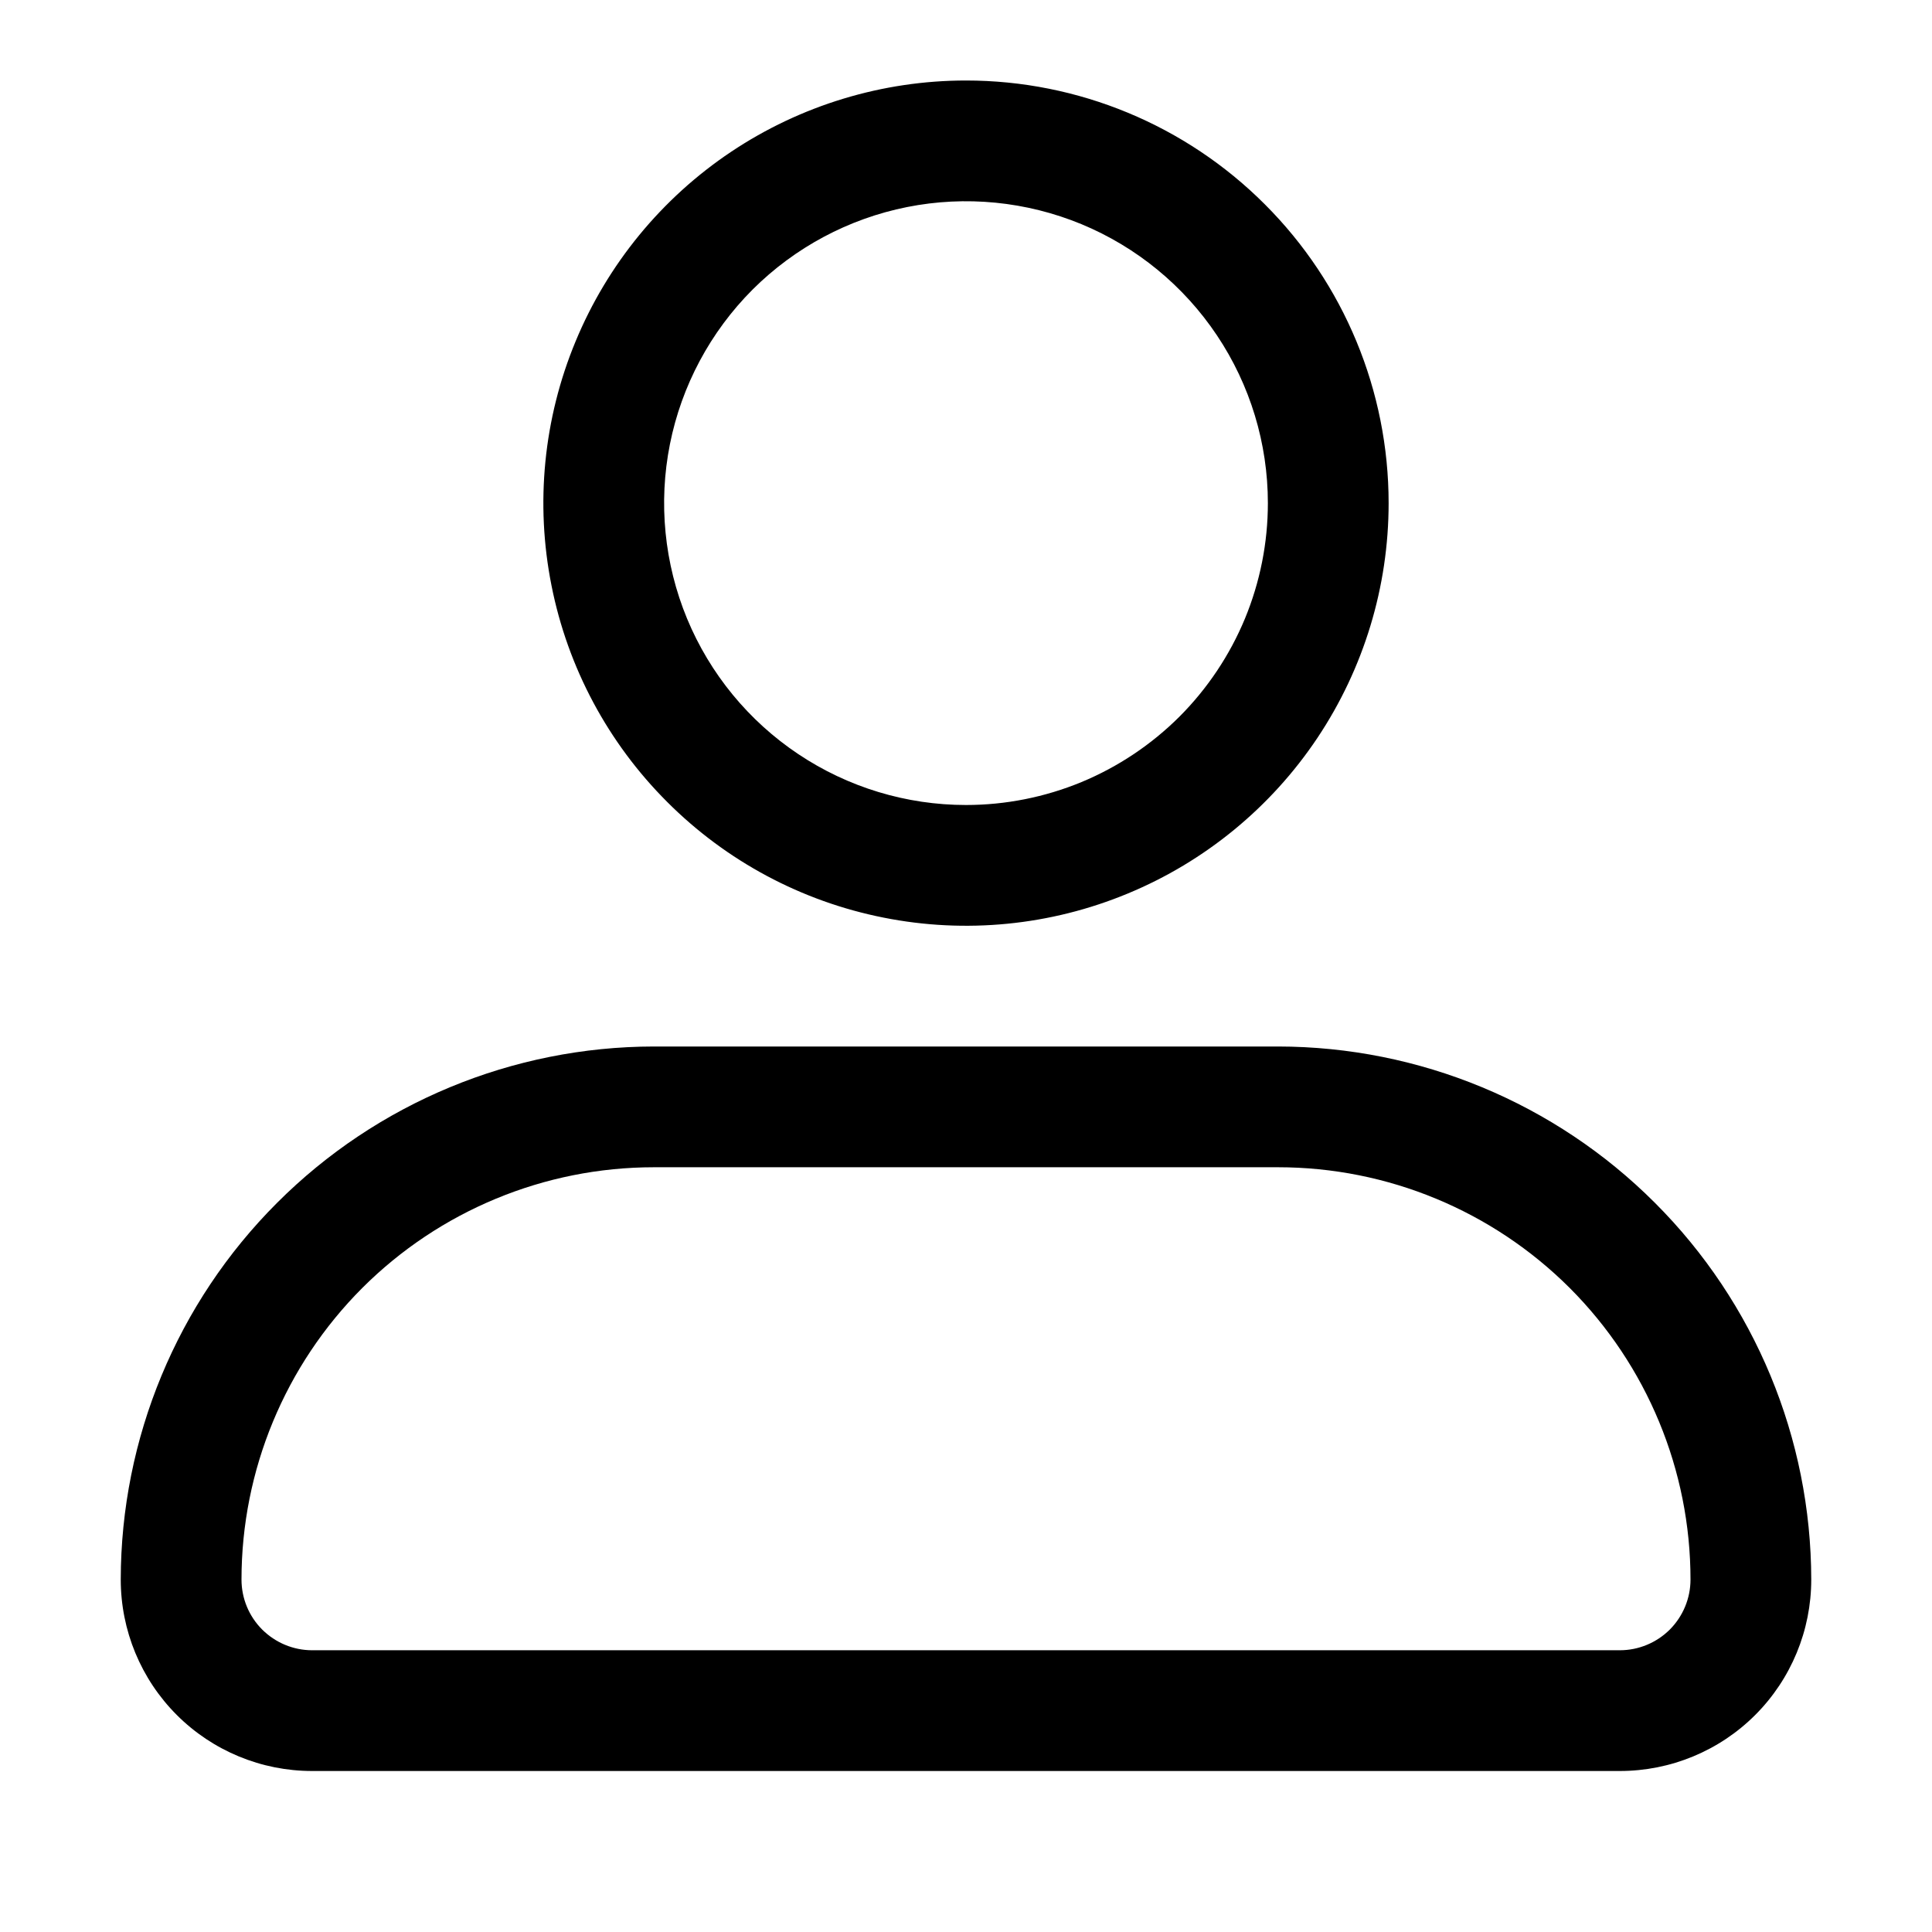
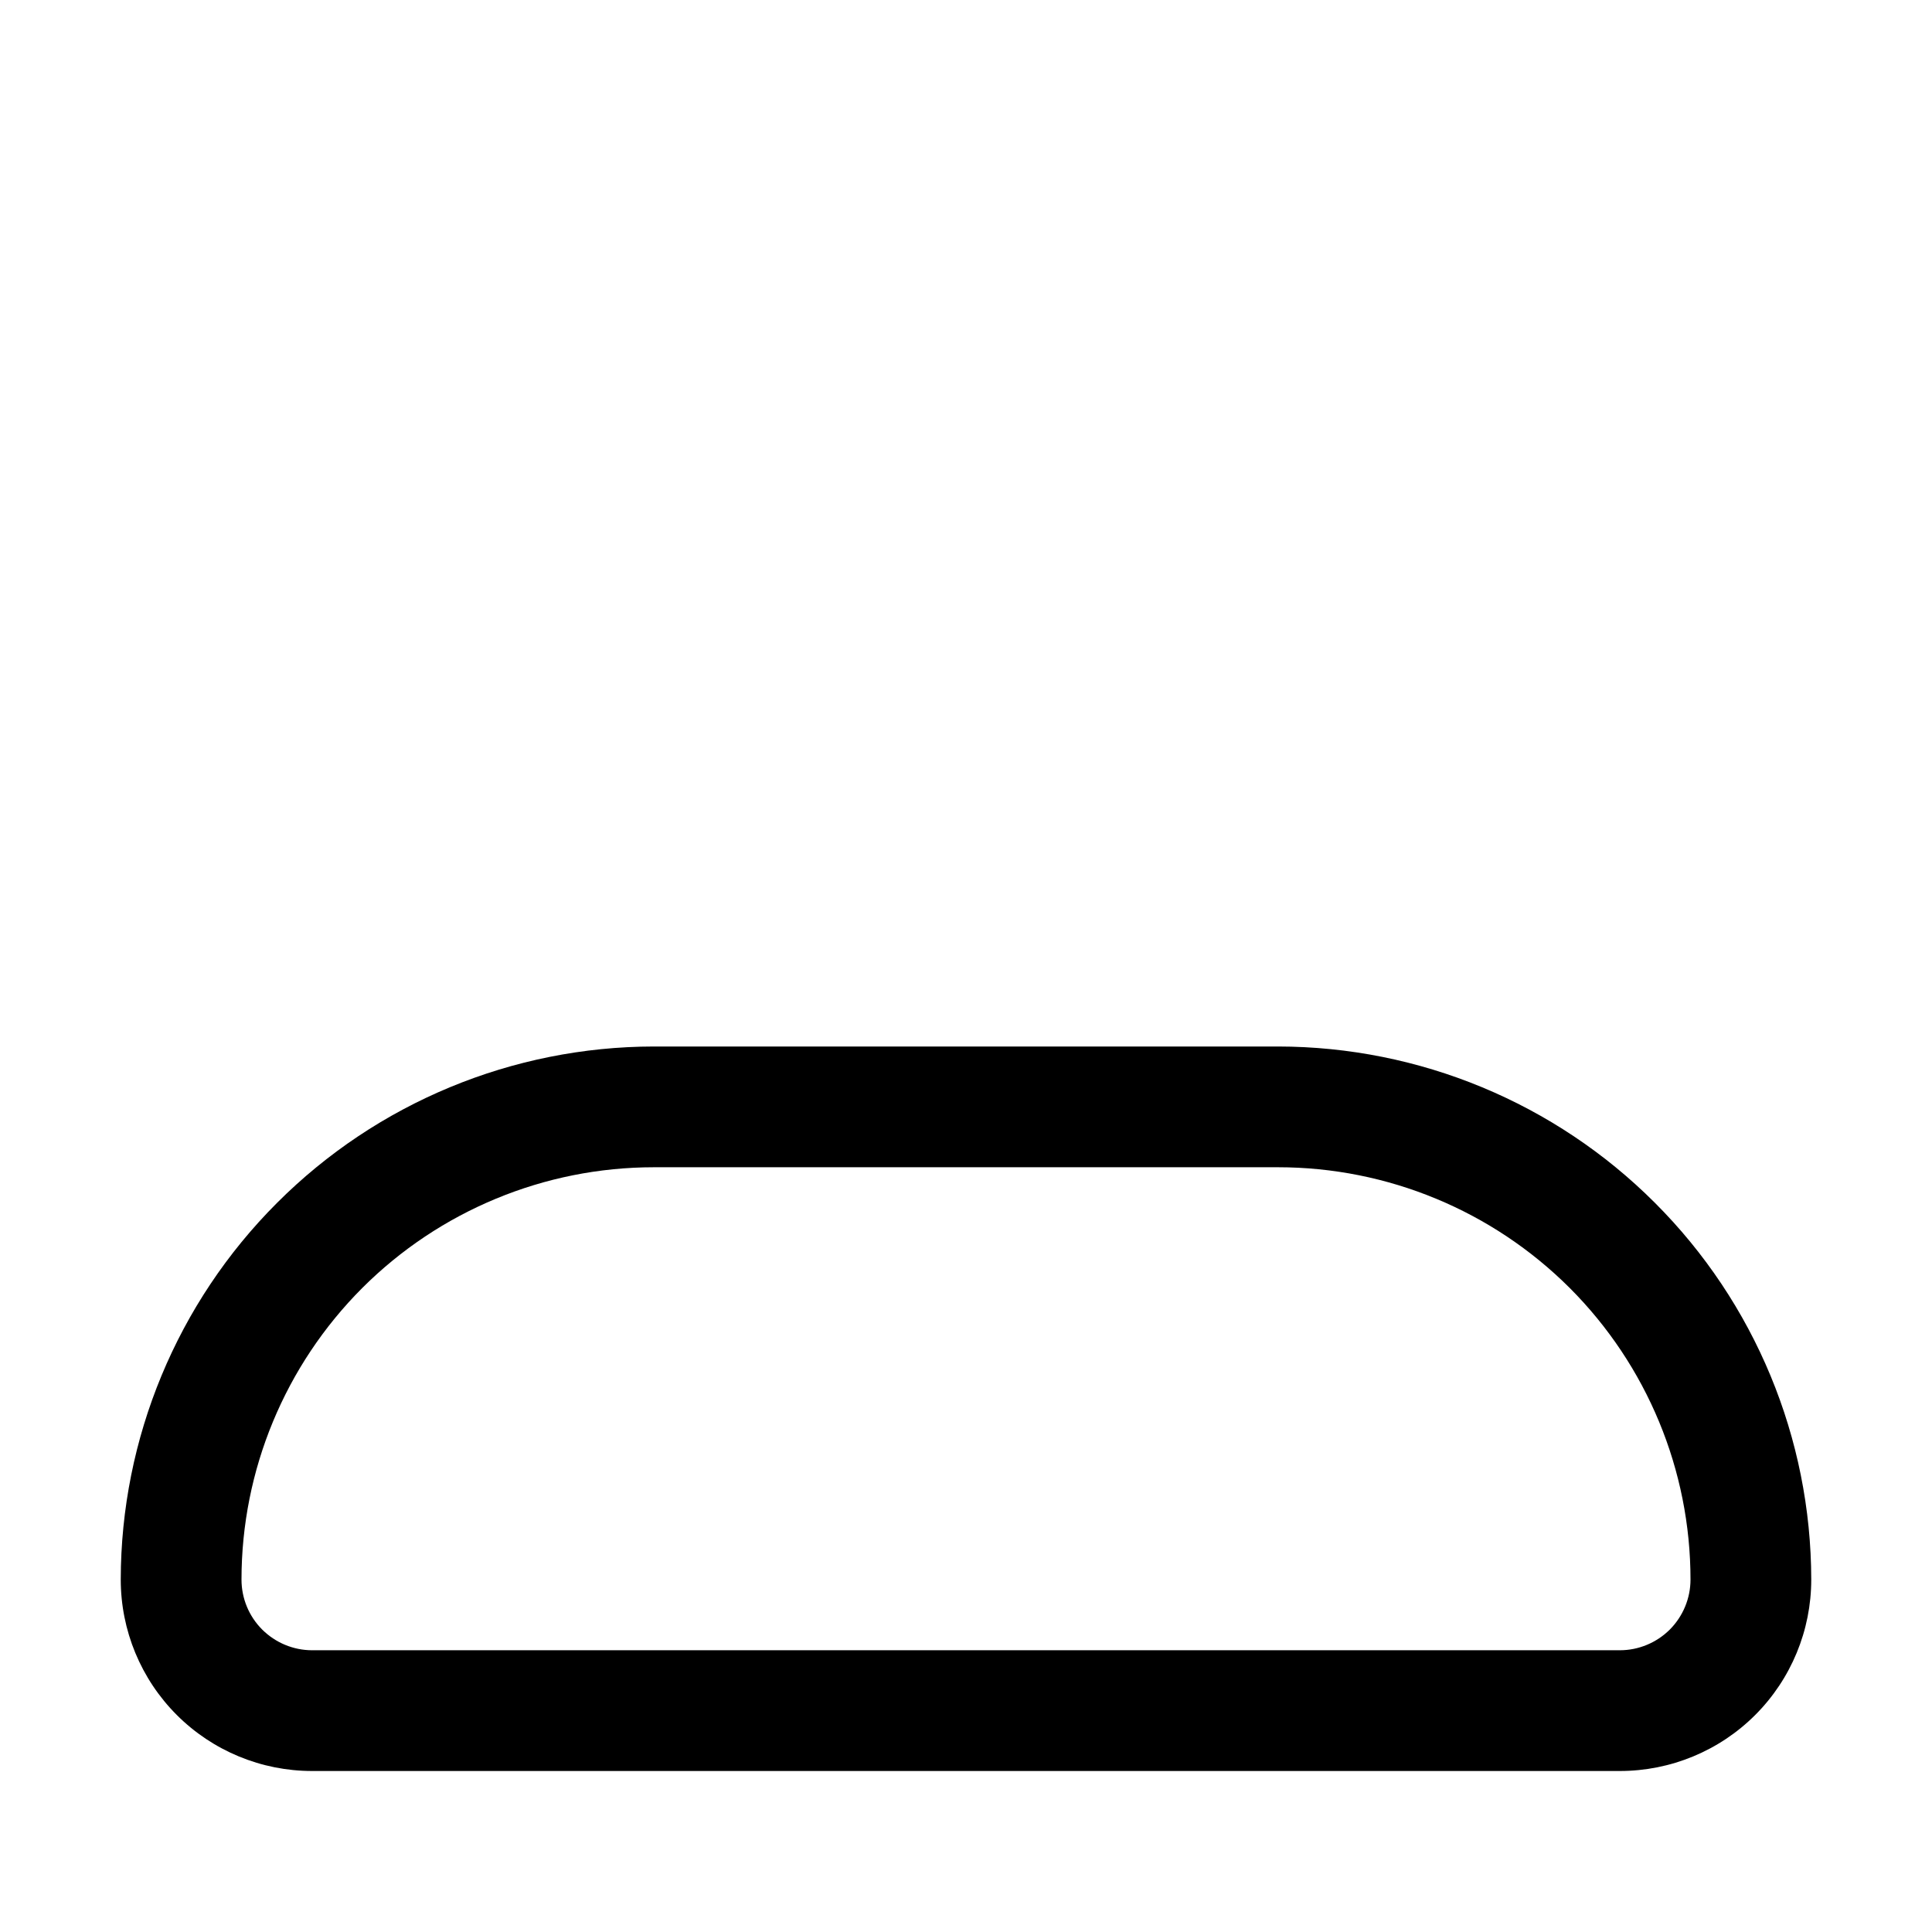
<svg xmlns="http://www.w3.org/2000/svg" fill="none" viewBox="0 0 24 24" height="24" width="24">
-   <path fill="black" d="M12 1C10.962 1 9.947 1.308 9.083 1.885C8.22 2.462 7.547 3.282 7.15 4.241C6.752 5.2 6.648 6.256 6.851 7.274C7.053 8.293 7.553 9.228 8.288 9.962C9.022 10.697 9.957 11.197 10.976 11.399C11.994 11.602 13.05 11.498 14.009 11.1C14.968 10.703 15.788 10.03 16.365 9.167C16.942 8.303 17.25 7.288 17.25 6.25C17.25 4.858 16.697 3.522 15.712 2.538C14.728 1.553 13.392 1 12 1ZM12 10C11.258 10 10.533 9.78 9.917 9.368C9.3 8.956 8.819 8.37 8.535 7.685C8.252 7 8.177 6.246 8.322 5.518C8.467 4.791 8.824 4.123 9.348 3.598C9.873 3.074 10.541 2.717 11.268 2.572C11.996 2.427 12.75 2.502 13.435 2.785C14.12 3.069 14.706 3.55 15.118 4.167C15.53 4.783 15.75 5.508 15.75 6.25C15.75 6.742 15.653 7.23 15.465 7.685C15.276 8.14 15 8.553 14.652 8.902C14.303 9.25 13.89 9.526 13.435 9.715C12.98 9.903 12.492 10 12 10Z" />
  <path fill="black" d="M15.877 13H8.123C6.367 13.002 4.683 13.7 3.442 14.942C2.2 16.183 1.502 17.867 1.5 19.622C1.5 20.253 1.75 20.858 2.196 21.304C2.642 21.75 3.247 22 3.877 22H20.122C20.753 22 21.358 21.75 21.804 21.304C22.25 20.858 22.5 20.253 22.5 19.622C22.498 17.867 21.8 16.183 20.558 14.942C19.317 13.7 17.633 13.002 15.877 13ZM20.122 20.5H3.877C3.645 20.5 3.422 20.407 3.257 20.243C3.092 20.078 3 19.855 3 19.622C3 18.264 3.54 16.961 4.5 16C5.461 15.04 6.764 14.5 8.123 14.5H15.877C17.236 14.5 18.539 15.04 19.5 16C20.46 16.961 21 18.264 21 19.622C21 19.855 20.907 20.078 20.743 20.243C20.578 20.407 20.355 20.5 20.122 20.5Z" />
</svg>